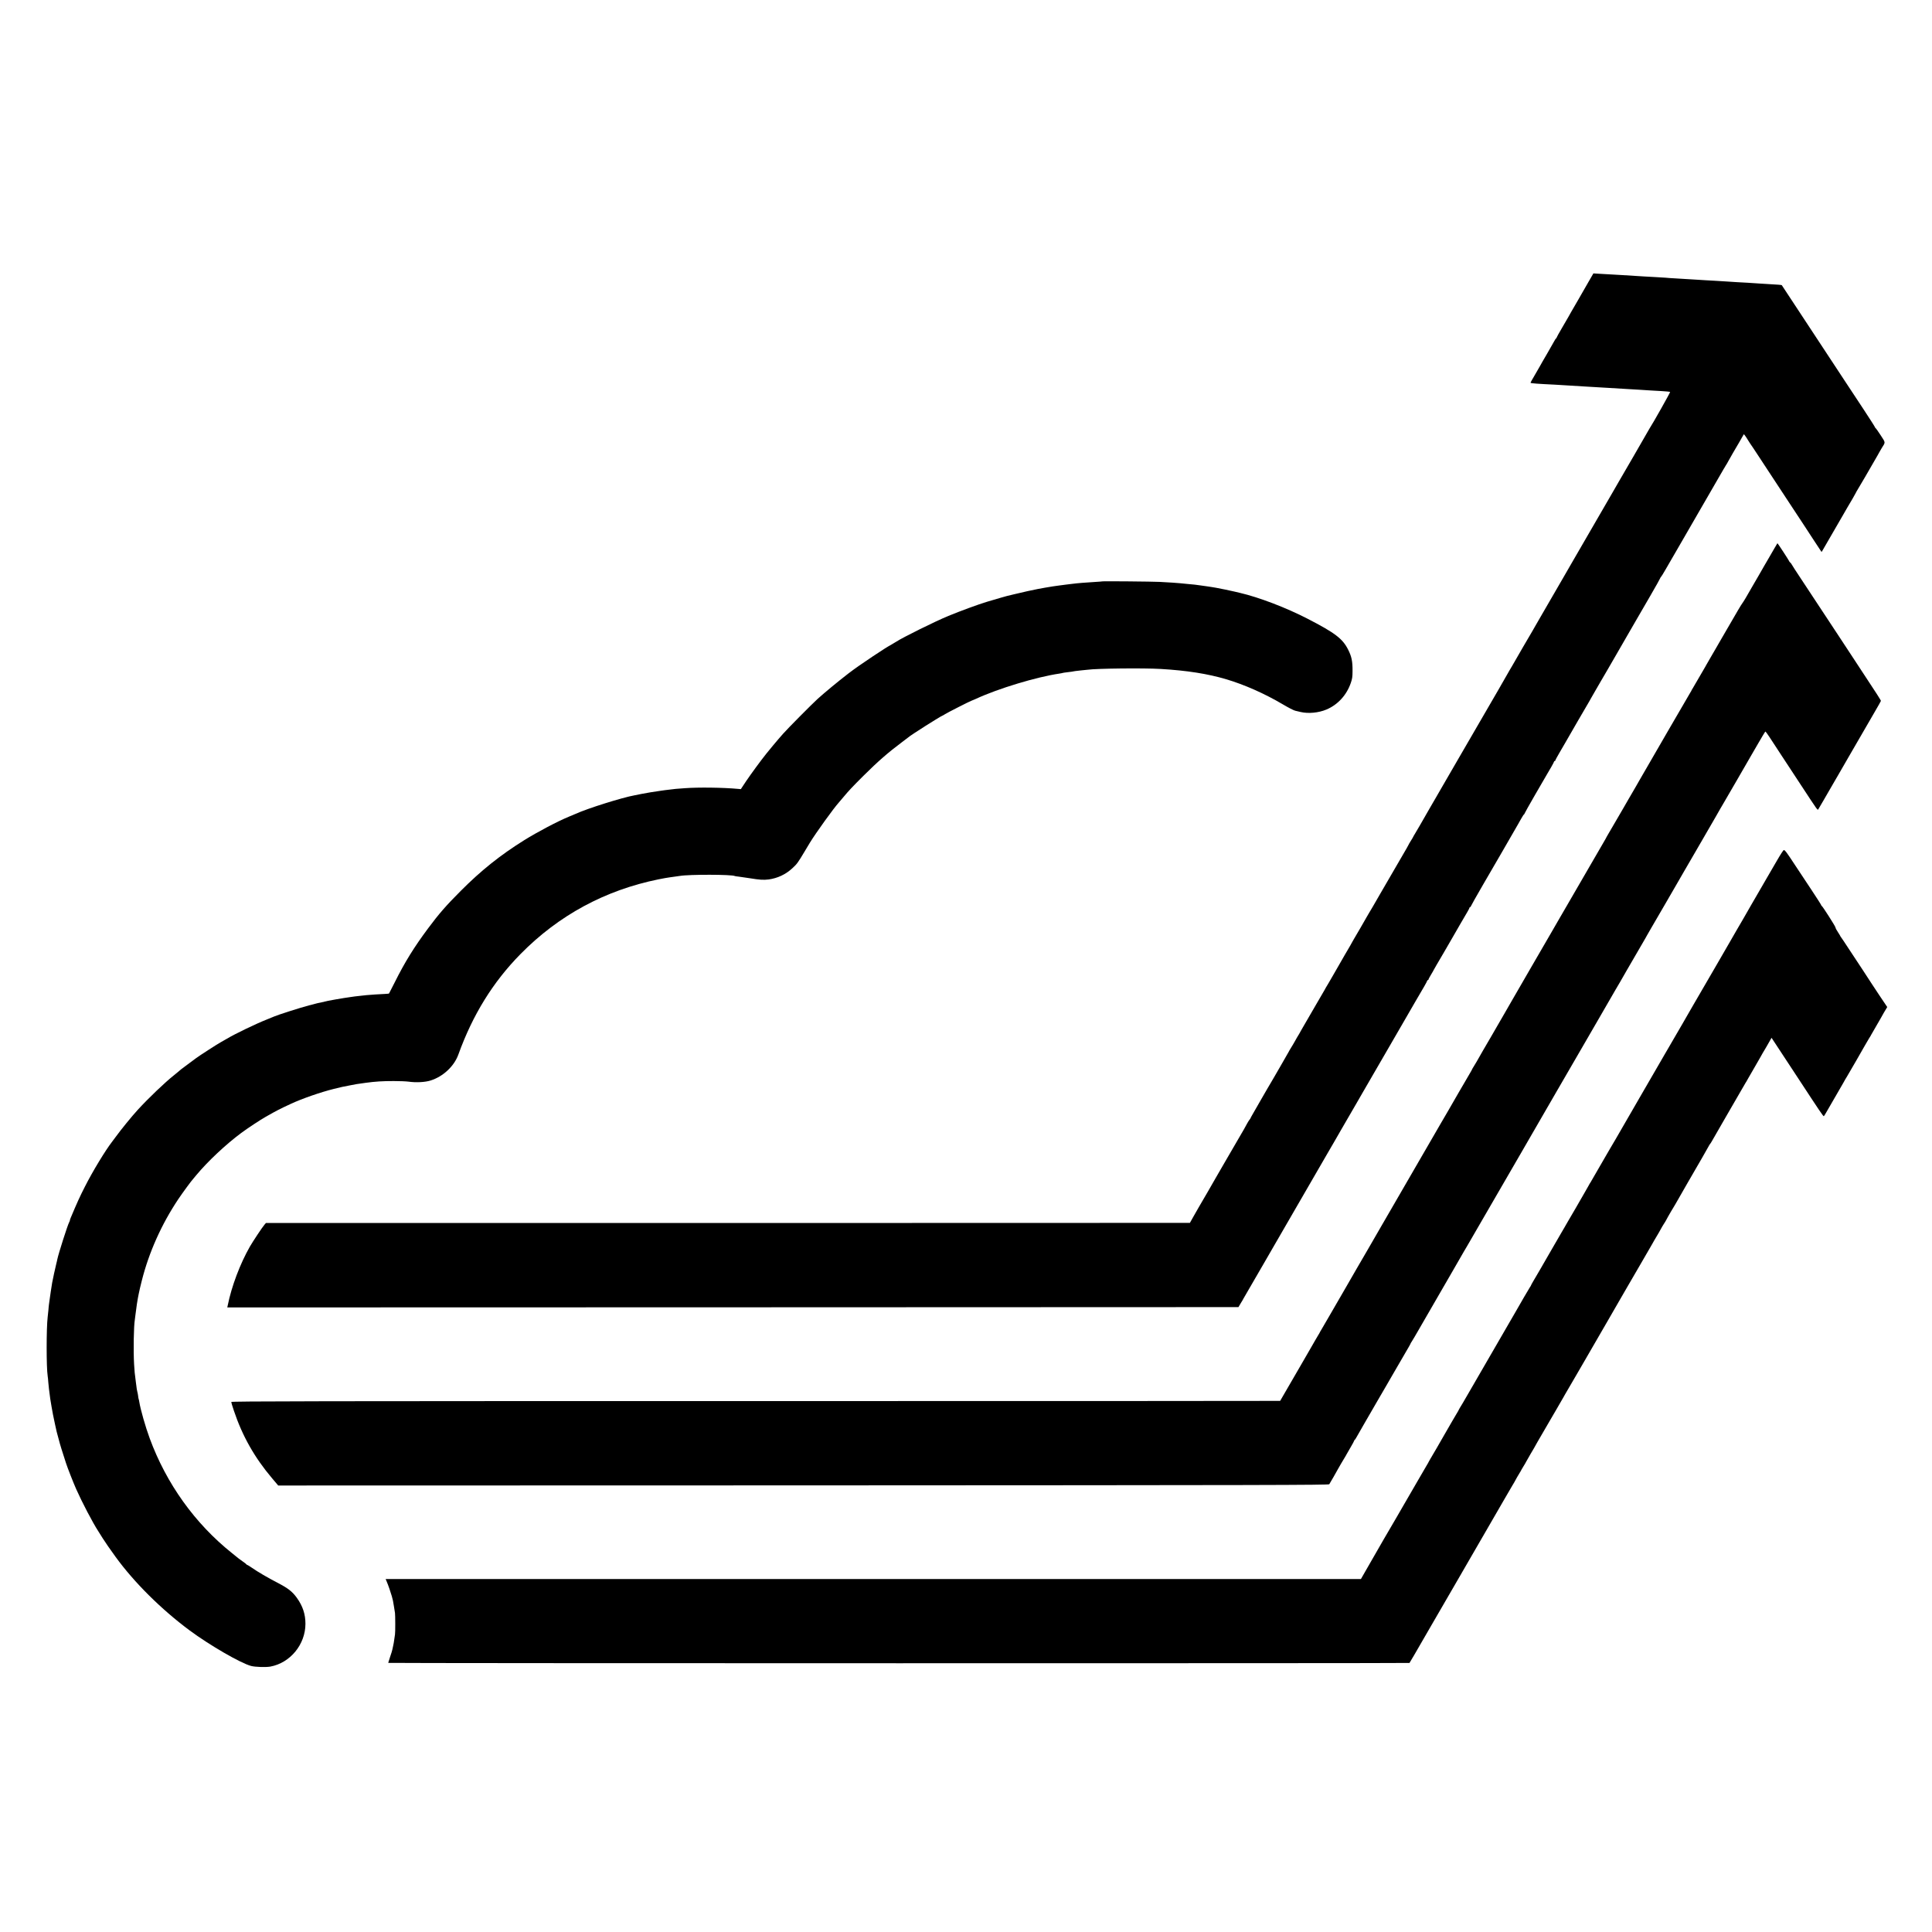
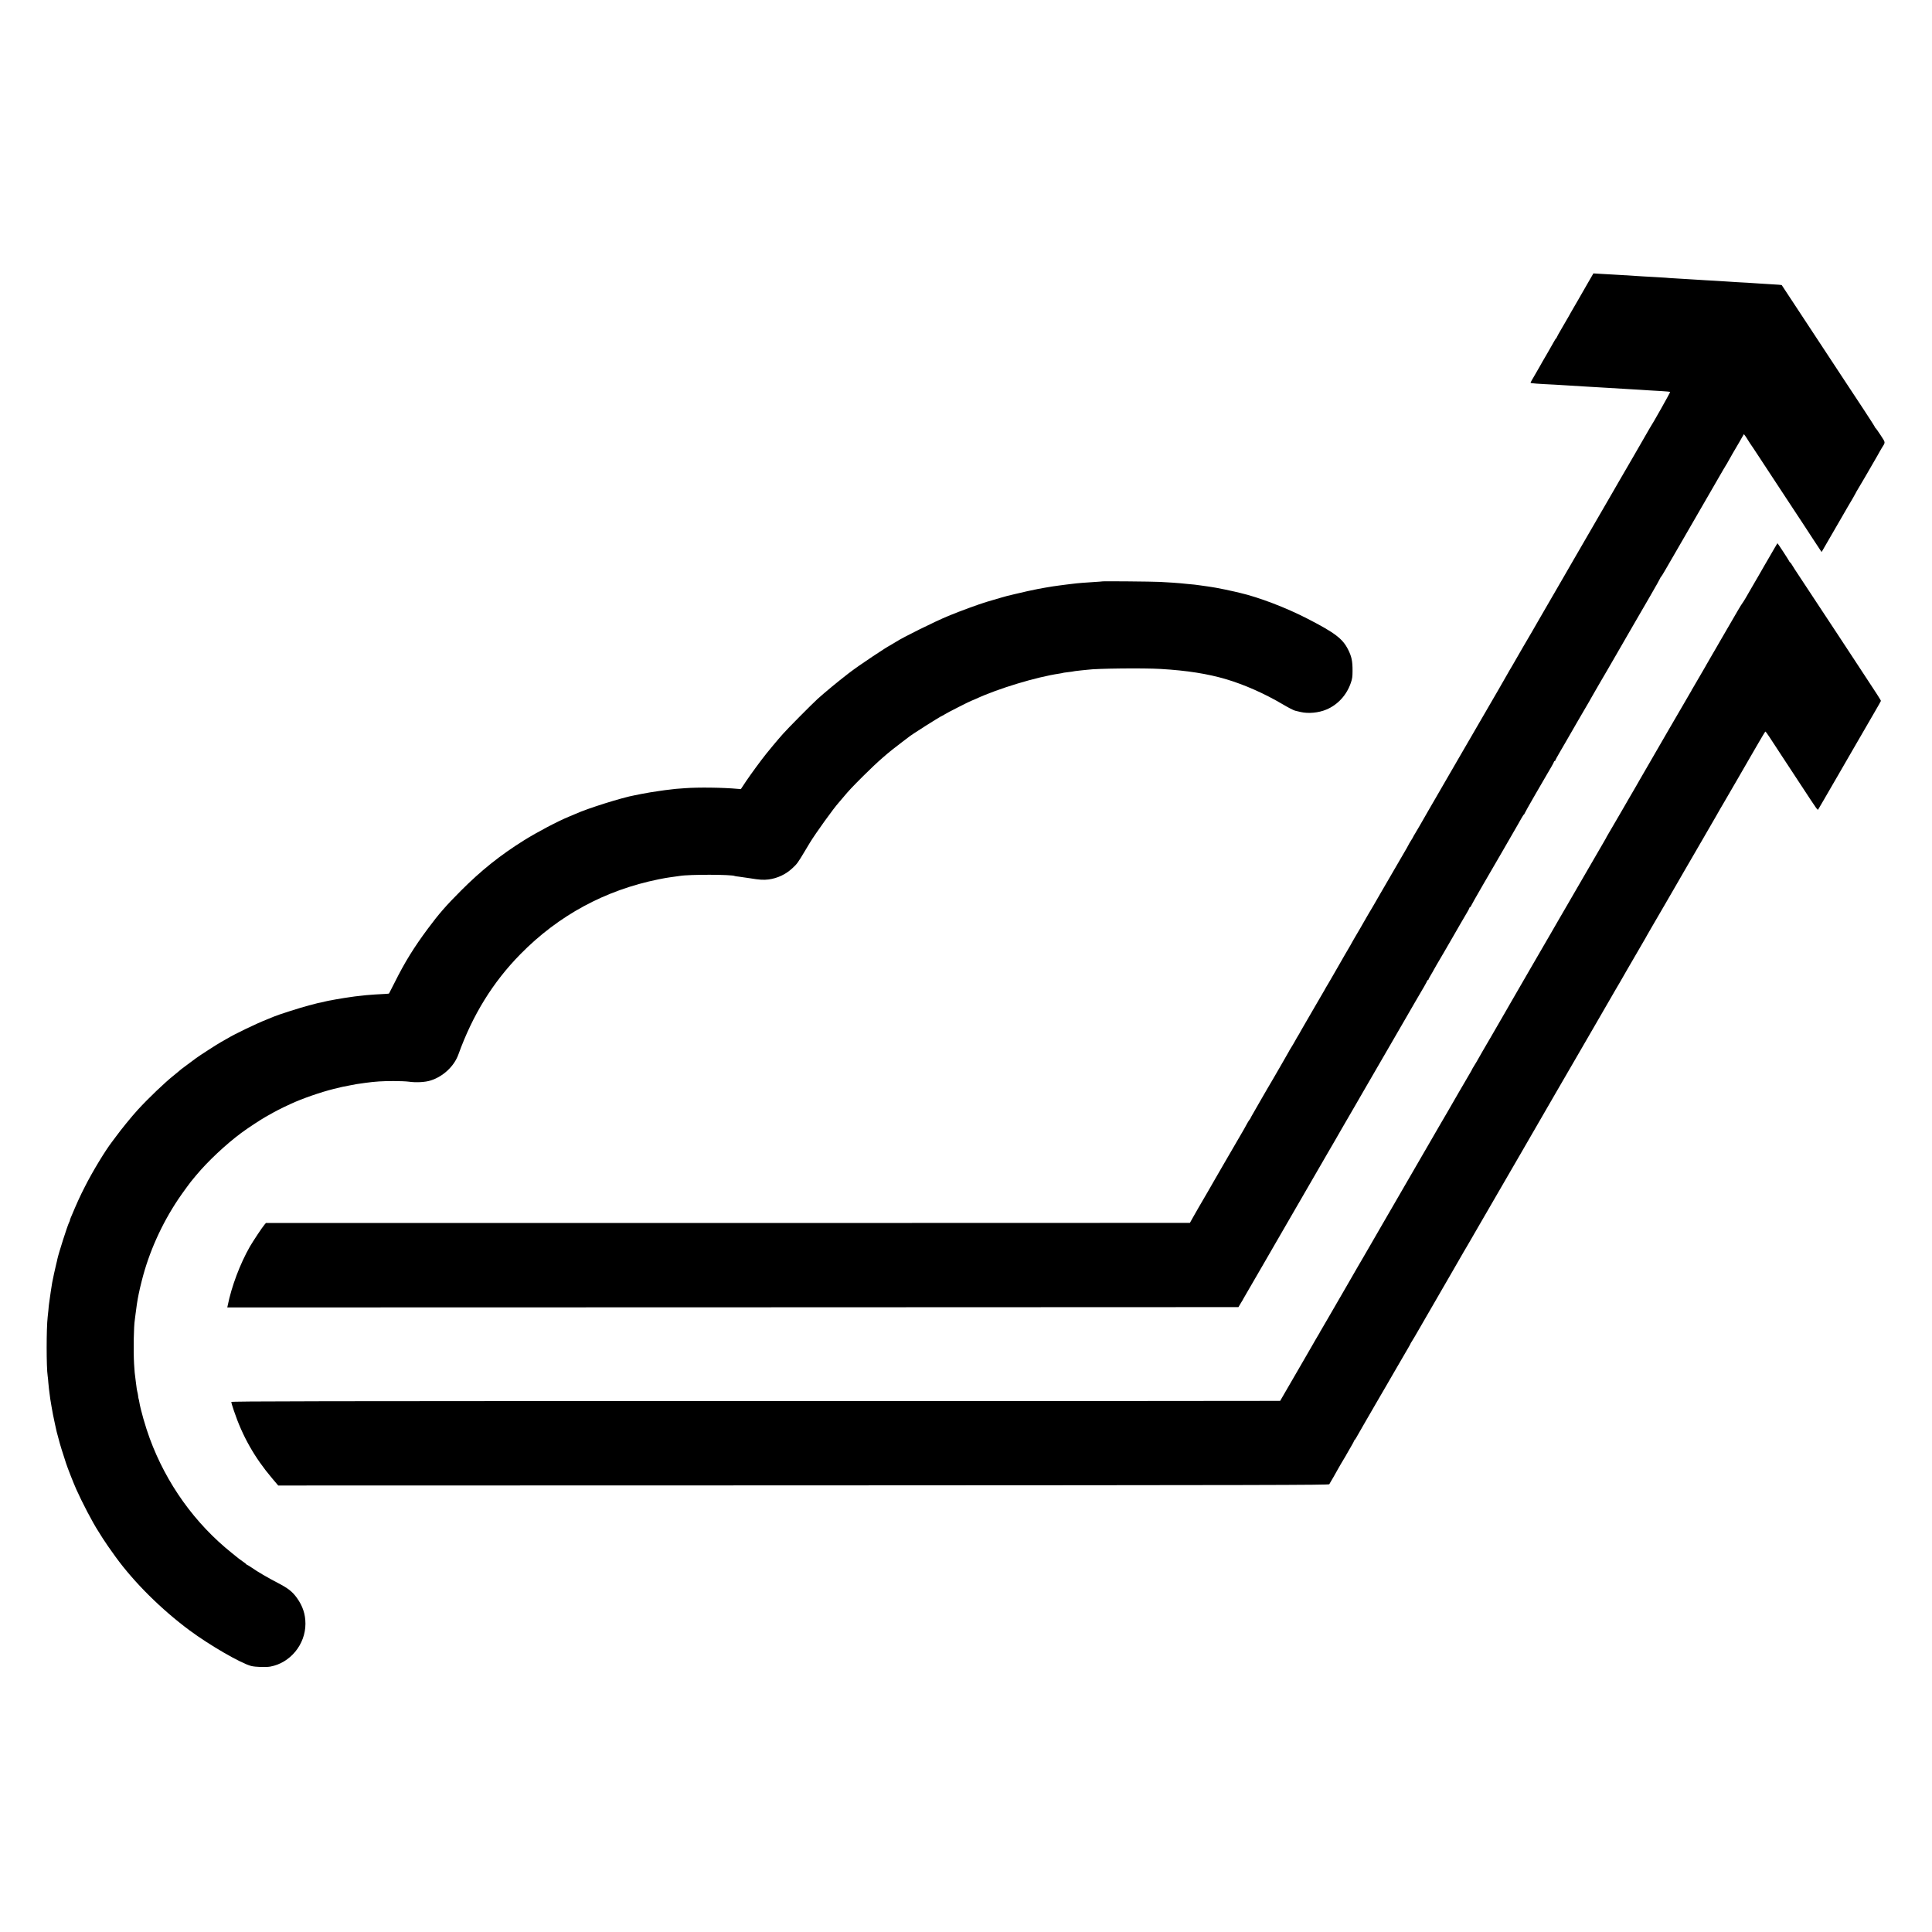
<svg xmlns="http://www.w3.org/2000/svg" version="1.0" width="3016pt" height="3016pt" viewBox="0 0 3016 3016" preserveAspectRatio="xMidYMid meet">
  <g transform="translate(0,3016) scale(0.1,-0.1)" fill="#000000" stroke="none">
    <path d="M24803 25769 c-39 -68 -112 -196 -163 -284 -51 -88 -102 -176 -113 -195 -11 -19 -30 -53 -42 -75 -13 -22 -60 -102 -104 -179 -45 -76 -81 -142 -81 -146 0 -5 -3 -10 -7 -12 -5 -1 -15 -16 -24 -33 -8 -16 -60 -106 -114 -200 -55 -93 -106 -183 -115 -200 -9 -16 -46 -81 -83 -144 -38 -62 -66 -115 -64 -117 8 -8 109 -16 382 -29 50 -2 124 -7 165 -10 76 -5 181 -11 325 -20 93 -5 212 -13 340 -20 211 -13 244 -15 315 -19 41 -3 125 -7 185 -11 61 -3 130 -8 155 -10 25 -2 104 -7 175 -10 72 -4 133 -10 137 -14 5 -4 -270 -493 -322 -571 -5 -8 -19 -31 -30 -52 -11 -20 -107 -186 -213 -370 -107 -183 -212 -364 -234 -403 -22 -38 -65 -113 -95 -165 -105 -180 -641 -1105 -658 -1136 -10 -16 -53 -91 -95 -165 -198 -341 -300 -518 -399 -689 -58 -102 -110 -192 -115 -200 -18 -28 -236 -404 -261 -449 -14 -25 -32 -57 -41 -71 -9 -14 -60 -101 -113 -195 -53 -93 -101 -177 -106 -185 -70 -120 -611 -1053 -629 -1084 -32 -57 -204 -353 -264 -456 -27 -47 -61 -105 -75 -130 -14 -25 -61 -105 -104 -179 -43 -74 -78 -135 -78 -136 0 -3 -146 -253 -160 -275 -6 -8 -13 -22 -17 -30 -3 -8 -21 -39 -40 -68 -18 -29 -33 -54 -33 -57 0 -2 -14 -28 -31 -57 -30 -50 -369 -633 -410 -706 -84 -146 -172 -299 -179 -307 -4 -5 -18 -30 -32 -55 -29 -52 -172 -300 -200 -345 -10 -16 -21 -36 -25 -44 -3 -8 -57 -102 -120 -208 -62 -107 -113 -196 -113 -197 0 -2 -24 -43 -53 -92 -29 -49 -56 -96 -60 -104 -4 -8 -18 -33 -32 -55 -14 -22 -30 -49 -36 -60 -5 -11 -15 -29 -22 -40 -10 -17 -100 -173 -132 -227 -50 -87 -186 -321 -207 -357 -15 -25 -31 -53 -35 -61 -3 -8 -18 -33 -31 -55 -14 -22 -39 -65 -55 -95 -17 -30 -45 -79 -64 -108 -18 -29 -33 -54 -33 -57 0 -2 -52 -92 -115 -201 -63 -108 -115 -198 -115 -199 0 -2 -18 -33 -41 -70 -22 -37 -50 -83 -60 -102 -11 -19 -54 -94 -96 -166 -42 -73 -98 -170 -124 -216 -27 -46 -49 -86 -49 -89 0 -3 -6 -13 -14 -21 -8 -9 -26 -38 -41 -66 -14 -27 -35 -64 -45 -82 -19 -32 -113 -193 -301 -518 -57 -99 -108 -187 -114 -197 -5 -9 -17 -29 -26 -45 -8 -15 -66 -116 -128 -223 -63 -107 -124 -213 -137 -235 -13 -22 -50 -86 -81 -142 l-58 -103 -45 0 c-25 -1 -3270 -1 -7212 -2 l-7167 0 -23 -27 c-29 -32 -183 -264 -227 -341 -153 -268 -286 -620 -346 -918 l-7 -32 7893 2 7892 3 38 64 c22 34 39 65 39 67 0 2 20 36 44 76 24 40 137 235 251 433 115 198 258 446 318 550 61 105 134 231 162 280 53 91 275 475 512 885 72 124 140 241 151 260 11 19 51 89 89 155 121 208 225 388 243 419 10 17 49 85 87 151 225 386 415 716 478 825 40 69 114 197 165 285 51 88 134 232 185 320 51 88 113 195 139 238 25 43 46 83 46 88 0 5 5 9 10 9 6 0 10 5 10 10 0 6 18 40 40 76 22 36 40 68 40 70 0 2 20 36 43 76 40 67 207 353 255 438 36 63 198 344 231 398 17 29 31 57 31 62 0 6 5 10 10 10 6 0 10 4 10 10 0 5 87 159 193 342 107 183 211 364 233 401 21 38 47 83 58 100 31 53 208 360 225 390 9 16 21 36 26 45 6 10 28 49 49 87 22 39 43 72 48 73 4 2 8 8 8 13 0 5 73 134 161 287 89 152 173 297 187 322 14 25 45 78 69 118 24 41 43 78 43 83 0 5 5 9 10 9 6 0 10 4 10 9 0 6 29 60 65 121 36 61 76 130 89 153 36 65 357 618 378 652 10 17 21 37 25 45 4 8 34 60 66 115 33 55 69 118 81 140 13 22 61 105 108 185 46 80 96 165 110 190 14 25 92 160 173 300 81 140 166 287 188 325 22 39 111 193 199 343 87 150 158 277 158 282 0 4 3 10 8 12 4 2 37 55 73 118 59 104 132 230 272 470 27 47 61 105 75 130 14 25 96 167 182 315 146 251 329 567 371 642 10 17 29 50 43 72 15 22 26 42 26 44 0 2 37 67 81 143 45 76 91 155 102 174 10 19 31 55 45 79 l25 43 19 -23 c10 -13 30 -44 45 -69 15 -25 31 -49 35 -55 5 -5 68 -100 140 -210 72 -110 181 -276 243 -370 62 -93 170 -258 240 -365 71 -107 171 -260 224 -340 53 -80 98 -149 101 -155 3 -5 41 -64 86 -131 l80 -121 16 26 c112 193 230 396 316 546 35 61 67 117 72 125 41 67 130 221 130 225 0 3 12 24 26 47 15 23 67 112 117 198 49 85 97 169 107 185 76 131 117 202 123 215 4 8 18 33 32 55 61 97 62 79 -17 201 -39 60 -75 111 -80 112 -4 2 -8 8 -8 12 0 5 -82 134 -183 287 -101 153 -235 357 -299 453 -63 96 -180 274 -260 395 -349 529 -449 682 -576 875 -74 113 -136 206 -137 208 -4 5 -64 9 -205 17 -63 3 -135 8 -160 10 -25 2 -99 7 -165 11 -66 3 -140 8 -165 9 -25 2 -94 6 -155 10 -60 3 -139 8 -175 11 -36 2 -108 6 -160 9 -52 3 -124 7 -160 10 -64 4 -160 10 -330 20 -47 2 -110 7 -140 10 -30 2 -104 7 -165 10 -60 3 -141 7 -180 10 -132 8 -240 15 -335 21 -52 3 -122 7 -155 9 -33 2 -112 7 -176 10 l-115 7 -71 -123z" />
    <path d="M27695 21592 c-27 -48 -65 -114 -85 -147 -20 -33 -50 -85 -67 -115 -16 -30 -60 -106 -97 -169 -37 -62 -80 -137 -96 -165 -74 -132 -137 -237 -152 -255 -14 -17 -88 -142 -243 -411 -18 -30 -58 -100 -90 -155 -32 -55 -66 -113 -75 -130 -10 -16 -46 -80 -82 -141 -36 -61 -68 -117 -72 -125 -4 -8 -12 -23 -19 -34 -7 -11 -50 -85 -96 -165 -46 -80 -91 -156 -99 -170 -9 -14 -17 -27 -17 -30 0 -3 -8 -16 -17 -30 -15 -23 -677 -1165 -736 -1269 -14 -25 -38 -68 -55 -95 -16 -28 -40 -69 -52 -91 -13 -22 -39 -67 -58 -100 -20 -33 -51 -87 -70 -120 -18 -33 -49 -87 -69 -120 -19 -33 -76 -132 -128 -220 -51 -88 -101 -173 -111 -190 -10 -16 -22 -37 -26 -45 -3 -8 -27 -51 -53 -95 -26 -44 -130 -224 -232 -400 -102 -176 -243 -419 -313 -540 -70 -121 -137 -236 -148 -255 -10 -19 -68 -118 -127 -220 -133 -228 -286 -494 -312 -538 -21 -38 -152 -265 -296 -512 -53 -91 -103 -178 -111 -193 -9 -16 -20 -36 -26 -45 -18 -30 -172 -296 -192 -332 -11 -19 -66 -113 -122 -209 -55 -96 -101 -175 -101 -177 0 -2 -16 -28 -35 -58 -19 -30 -35 -57 -35 -60 0 -3 -13 -26 -29 -53 -16 -26 -59 -100 -95 -163 -37 -63 -71 -122 -76 -130 -8 -14 -134 -233 -170 -295 -10 -16 -59 -102 -111 -190 -93 -161 -327 -564 -359 -620 -104 -182 -214 -372 -220 -380 -6 -8 -117 -201 -220 -380 -9 -16 -73 -127 -142 -245 -68 -118 -136 -235 -150 -260 -14 -25 -65 -112 -113 -195 -48 -82 -95 -163 -105 -180 -9 -16 -85 -147 -167 -290 -83 -143 -205 -354 -272 -470 -67 -115 -126 -217 -131 -225 -6 -8 -13 -22 -17 -30 -3 -8 -14 -26 -23 -40 -9 -14 -30 -50 -47 -80 -17 -30 -70 -122 -118 -205 -48 -82 -96 -166 -107 -185 -36 -63 -321 -555 -324 -559 -2 -2 -3686 -3 -8188 -3 -6928 0 -8186 -2 -8186 -14 0 -7 18 -69 41 -136 133 -397 324 -734 598 -1057 l94 -111 8200 2 c7277 3 8201 5 8208 18 5 8 36 61 69 118 33 57 60 105 60 107 0 3 104 180 120 205 6 8 13 22 17 30 4 8 33 59 65 113 32 54 58 102 58 107 0 5 3 10 8 12 4 2 14 17 23 33 9 17 66 116 126 220 61 105 145 251 188 325 43 74 115 198 160 275 45 77 93 160 107 185 37 64 199 345 237 408 17 29 31 55 31 58 0 3 9 17 19 32 10 15 68 112 127 216 60 104 120 207 133 230 13 23 66 115 119 206 52 91 160 278 240 415 79 138 166 288 193 335 27 47 54 92 59 100 8 13 146 251 235 406 43 74 595 1026 605 1044 14 22 256 443 278 481 11 19 135 234 277 479 142 245 299 515 348 600 49 85 187 324 307 530 119 206 225 389 234 405 9 17 21 37 26 45 11 16 124 212 168 290 30 53 273 471 299 515 7 11 18 31 25 45 7 14 38 68 69 120 60 102 140 239 224 385 29 50 78 135 110 190 32 55 66 115 77 133 19 33 24 42 105 182 28 47 108 186 180 310 141 244 212 366 300 518 31 53 67 117 81 142 14 25 35 61 47 80 12 19 108 184 212 365 105 182 199 344 209 362 11 17 66 113 123 212 57 100 107 181 110 181 4 0 31 -37 61 -82 30 -46 118 -180 195 -298 78 -118 208 -316 289 -440 285 -434 268 -411 282 -392 6 9 45 76 86 147 42 72 101 175 133 230 32 55 68 116 79 136 23 41 139 242 172 298 52 89 273 471 296 511 14 25 67 115 117 202 50 86 92 160 93 165 3 9 -37 71 -381 593 -85 129 -209 318 -276 420 -261 397 -425 644 -574 870 -86 129 -159 242 -162 250 -4 9 -14 22 -23 29 -9 7 -16 17 -16 21 0 7 -178 280 -183 280 -1 0 -24 -39 -52 -88z" />
    <path d="M17207 21084 c-1 -1 -47 -5 -102 -8 -150 -9 -290 -20 -364 -30 -20 -3 -61 -8 -91 -11 -30 -3 -82 -10 -115 -15 -33 -5 -78 -12 -100 -14 -22 -3 -76 -12 -120 -20 -44 -9 -96 -18 -115 -21 -53 -9 -252 -53 -365 -81 -55 -14 -109 -27 -120 -29 -19 -5 -125 -35 -310 -90 -130 -39 -416 -144 -600 -220 -211 -87 -717 -338 -815 -403 -14 -9 -45 -28 -70 -42 -83 -47 -111 -65 -293 -185 -173 -115 -289 -197 -381 -267 -177 -137 -358 -287 -481 -397 -92 -84 -473 -468 -540 -545 -33 -38 -65 -74 -70 -80 -15 -16 -155 -184 -196 -236 -88 -110 -236 -313 -312 -425 l-82 -124 -45 4 c-241 22 -621 26 -825 11 -60 -5 -126 -10 -146 -11 -34 -3 -109 -12 -169 -20 -14 -2 -45 -7 -70 -10 -96 -13 -228 -35 -297 -49 -40 -9 -87 -18 -105 -21 -191 -34 -737 -205 -920 -289 -18 -8 -62 -27 -98 -41 -185 -76 -496 -240 -710 -373 -370 -231 -669 -470 -985 -787 -231 -231 -344 -361 -512 -587 -220 -295 -364 -528 -521 -843 -47 -93 -87 -172 -89 -174 -2 -3 -29 -5 -61 -7 -76 -3 -248 -14 -292 -19 -19 -2 -64 -7 -100 -11 -36 -3 -72 -8 -80 -9 -8 -1 -40 -6 -70 -10 -89 -11 -391 -64 -400 -70 -4 -2 -20 -7 -36 -9 -57 -11 -75 -15 -211 -51 -128 -33 -502 -153 -548 -175 -11 -5 -54 -23 -95 -39 -179 -70 -511 -230 -641 -308 -35 -21 -77 -45 -93 -53 -36 -18 -343 -216 -383 -247 -15 -12 -75 -56 -132 -98 -111 -82 -122 -91 -149 -116 -9 -8 -39 -33 -67 -55 -137 -108 -399 -358 -567 -542 -91 -99 -260 -307 -336 -412 -22 -30 -49 -66 -60 -80 -109 -141 -306 -466 -427 -705 -78 -153 -120 -245 -221 -485 -8 -19 -14 -37 -13 -40 1 -3 -3 -16 -11 -29 -27 -51 -167 -491 -185 -578 -1 -10 -10 -45 -18 -78 -14 -54 -54 -240 -63 -290 -10 -60 -34 -217 -39 -260 -4 -27 -8 -60 -10 -72 -2 -12 -7 -57 -10 -100 -4 -43 -9 -89 -11 -103 -21 -173 -21 -791 0 -920 3 -14 7 -59 10 -100 4 -41 8 -86 10 -100 2 -14 7 -52 11 -85 4 -32 8 -67 10 -76 5 -26 16 -92 20 -120 7 -47 33 -182 55 -279 12 -52 23 -103 25 -112 2 -9 13 -51 25 -93 12 -42 23 -84 25 -93 3 -15 34 -113 95 -302 24 -75 120 -319 161 -410 92 -206 255 -518 344 -655 17 -27 49 -78 71 -113 33 -53 116 -173 199 -287 289 -398 712 -818 1155 -1147 312 -231 797 -512 960 -555 66 -17 229 -22 299 -10 312 57 549 346 549 669 0 149 -42 276 -133 403 -72 100 -136 150 -305 238 -147 76 -310 171 -398 233 -35 24 -67 44 -72 44 -4 0 -10 4 -12 8 -1 4 -25 23 -53 42 -27 19 -58 42 -70 51 -11 9 -57 47 -103 83 -579 462 -1025 1085 -1285 1792 -66 178 -145 455 -163 571 -3 21 -8 41 -10 44 -2 4 -6 28 -9 55 -4 26 -8 51 -11 55 -2 4 -6 24 -9 45 -2 22 -9 73 -15 114 -18 137 -20 154 -27 275 -12 211 -6 592 12 696 2 13 7 49 10 79 10 92 32 237 50 320 20 93 19 90 49 210 111 440 308 880 569 1270 63 94 204 287 232 316 5 6 28 33 50 60 178 214 459 478 700 657 93 70 306 210 385 254 178 101 216 120 390 201 177 82 464 182 670 233 138 34 130 32 250 55 47 9 94 18 105 20 18 3 38 6 140 20 153 21 266 28 440 28 88 0 192 -4 230 -9 120 -17 260 -10 348 18 196 62 367 223 433 407 223 618 539 1129 969 1566 595 605 1319 997 2155 1167 69 14 148 28 175 31 54 7 130 17 157 22 142 25 818 24 860 -2 3 -2 30 -6 60 -9 29 -3 107 -15 173 -25 151 -25 215 -29 294 -19 139 19 267 79 370 175 74 68 85 84 190 259 39 66 77 129 84 140 91 149 371 539 454 630 10 11 40 47 68 80 81 98 140 161 320 340 219 218 382 360 595 519 52 39 97 73 100 76 24 26 519 340 536 340 3 0 18 9 33 19 26 19 404 211 414 211 3 0 35 14 71 30 347 161 945 342 1306 395 24 4 47 8 50 10 3 2 33 6 65 10 60 7 92 11 130 19 11 2 54 7 95 11 41 3 86 8 100 10 139 20 873 28 1140 12 409 -24 733 -75 1023 -161 283 -84 599 -224 880 -390 91 -54 173 -96 196 -101 9 -2 47 -11 85 -20 120 -28 280 -13 401 38 178 74 317 226 382 416 22 63 27 95 27 186 1 153 -14 226 -70 336 -85 169 -205 260 -634 481 -336 173 -755 333 -1055 403 -38 9 -77 18 -85 20 -32 9 -257 55 -290 60 -20 3 -47 7 -60 10 -13 3 -42 7 -65 10 -22 3 -73 10 -114 16 -78 11 -97 14 -206 23 -38 4 -88 8 -110 11 -48 5 -169 13 -320 21 -111 6 -893 13 -898 8z" />
-     <path d="M27741 16728 c-52 -90 -133 -230 -182 -313 -48 -82 -96 -166 -107 -185 -10 -19 -64 -111 -119 -205 -54 -93 -102 -177 -106 -185 -4 -8 -15 -28 -26 -45 -20 -34 -166 -284 -190 -328 -9 -16 -20 -36 -26 -45 -18 -30 -172 -296 -192 -332 -11 -19 -94 -161 -183 -315 -90 -154 -172 -296 -183 -315 -18 -33 -147 -256 -167 -290 -21 -36 -207 -356 -229 -394 -12 -22 -38 -66 -56 -96 -18 -30 -66 -113 -107 -185 -41 -71 -166 -287 -278 -480 -312 -538 -348 -601 -368 -637 -11 -18 -49 -84 -86 -146 -36 -62 -77 -132 -90 -155 -73 -128 -209 -363 -215 -372 -5 -5 -22 -35 -38 -65 -17 -30 -54 -95 -83 -145 -29 -49 -84 -144 -121 -210 -38 -66 -73 -127 -79 -135 -5 -8 -22 -37 -38 -65 -16 -27 -38 -67 -50 -87 -12 -21 -30 -53 -41 -70 -10 -18 -58 -100 -106 -183 -48 -82 -97 -168 -110 -190 -38 -68 -200 -347 -234 -403 -17 -29 -31 -55 -31 -58 0 -3 -8 -17 -19 -32 -15 -22 -140 -237 -231 -397 -10 -16 -31 -53 -47 -81 -17 -27 -41 -70 -55 -95 -14 -24 -141 -244 -283 -489 -142 -245 -301 -519 -353 -610 -52 -91 -106 -182 -119 -202 -12 -21 -23 -39 -23 -42 0 -2 -18 -34 -41 -71 -22 -37 -50 -83 -60 -102 -11 -19 -52 -91 -93 -161 -40 -70 -108 -187 -150 -261 -43 -73 -86 -147 -97 -165 -10 -17 -22 -38 -26 -46 -3 -8 -16 -31 -28 -50 -12 -19 -83 -141 -157 -270 -75 -129 -175 -302 -223 -385 -48 -82 -96 -166 -107 -185 -27 -47 -160 -276 -187 -320 -11 -19 -32 -55 -46 -80 -40 -72 -68 -120 -112 -195 -49 -85 -71 -123 -143 -249 l-55 -96 -7613 0 -7612 0 16 -38 c24 -55 63 -169 81 -232 18 -66 18 -66 33 -160 6 -41 13 -86 16 -100 5 -32 6 -309 0 -335 -2 -11 -7 -45 -11 -75 -7 -53 -9 -63 -20 -113 -3 -12 -7 -33 -10 -47 -2 -14 -18 -65 -35 -114 -16 -50 -30 -92 -30 -95 0 -7 15936 -8 15943 -1 5 5 87 145 297 510 140 243 473 817 499 861 11 19 26 45 34 59 7 14 130 225 272 470 141 245 309 535 373 645 63 110 122 211 131 225 9 14 21 34 27 45 32 59 65 118 88 154 14 22 26 43 26 46 0 2 16 29 35 59 19 30 35 57 35 60 0 2 33 60 73 128 40 67 77 130 80 138 4 8 17 31 28 50 22 36 158 270 189 325 10 17 57 98 105 180 49 83 97 166 107 185 11 19 25 44 31 55 14 22 19 32 172 295 60 102 116 199 126 217 29 51 318 550 372 643 27 47 61 105 75 130 14 25 70 122 124 215 54 94 104 179 110 190 7 11 90 155 186 320 96 165 183 316 194 335 10 19 23 42 28 50 27 42 130 221 130 225 0 2 12 21 26 42 14 21 30 47 35 58 5 11 17 34 27 50 10 17 31 53 46 80 16 28 32 55 36 60 4 6 19 30 33 55 34 61 122 215 189 330 174 299 338 584 338 588 0 3 6 13 14 21 7 9 25 36 38 61 14 25 110 191 213 370 104 179 213 368 243 420 29 52 57 100 61 105 5 6 22 35 38 65 17 30 67 117 112 194 44 76 81 140 81 141 0 3 67 118 90 155 5 8 26 45 47 82 l38 67 146 -222 c80 -122 208 -316 284 -432 324 -495 378 -574 386 -570 4 3 21 29 37 58 16 28 78 135 137 237 59 102 119 205 133 230 13 25 39 70 58 100 50 84 237 408 274 475 18 33 48 84 66 113 19 29 34 54 34 57 0 2 34 61 75 130 41 70 75 128 75 130 0 2 23 42 50 89 l51 85 -123 183 c-68 101 -125 188 -128 194 -3 6 -60 94 -127 195 -67 101 -169 256 -227 344 -57 88 -109 165 -115 172 -6 7 -11 14 -11 17 0 2 -17 31 -38 63 -22 32 -39 65 -39 74 0 16 -201 331 -215 337 -5 2 -8 8 -8 12 0 5 -67 110 -148 232 -82 123 -202 304 -267 403 -122 187 -151 225 -169 225 -6 0 -54 -73 -105 -162z" />
  </g>
</svg>